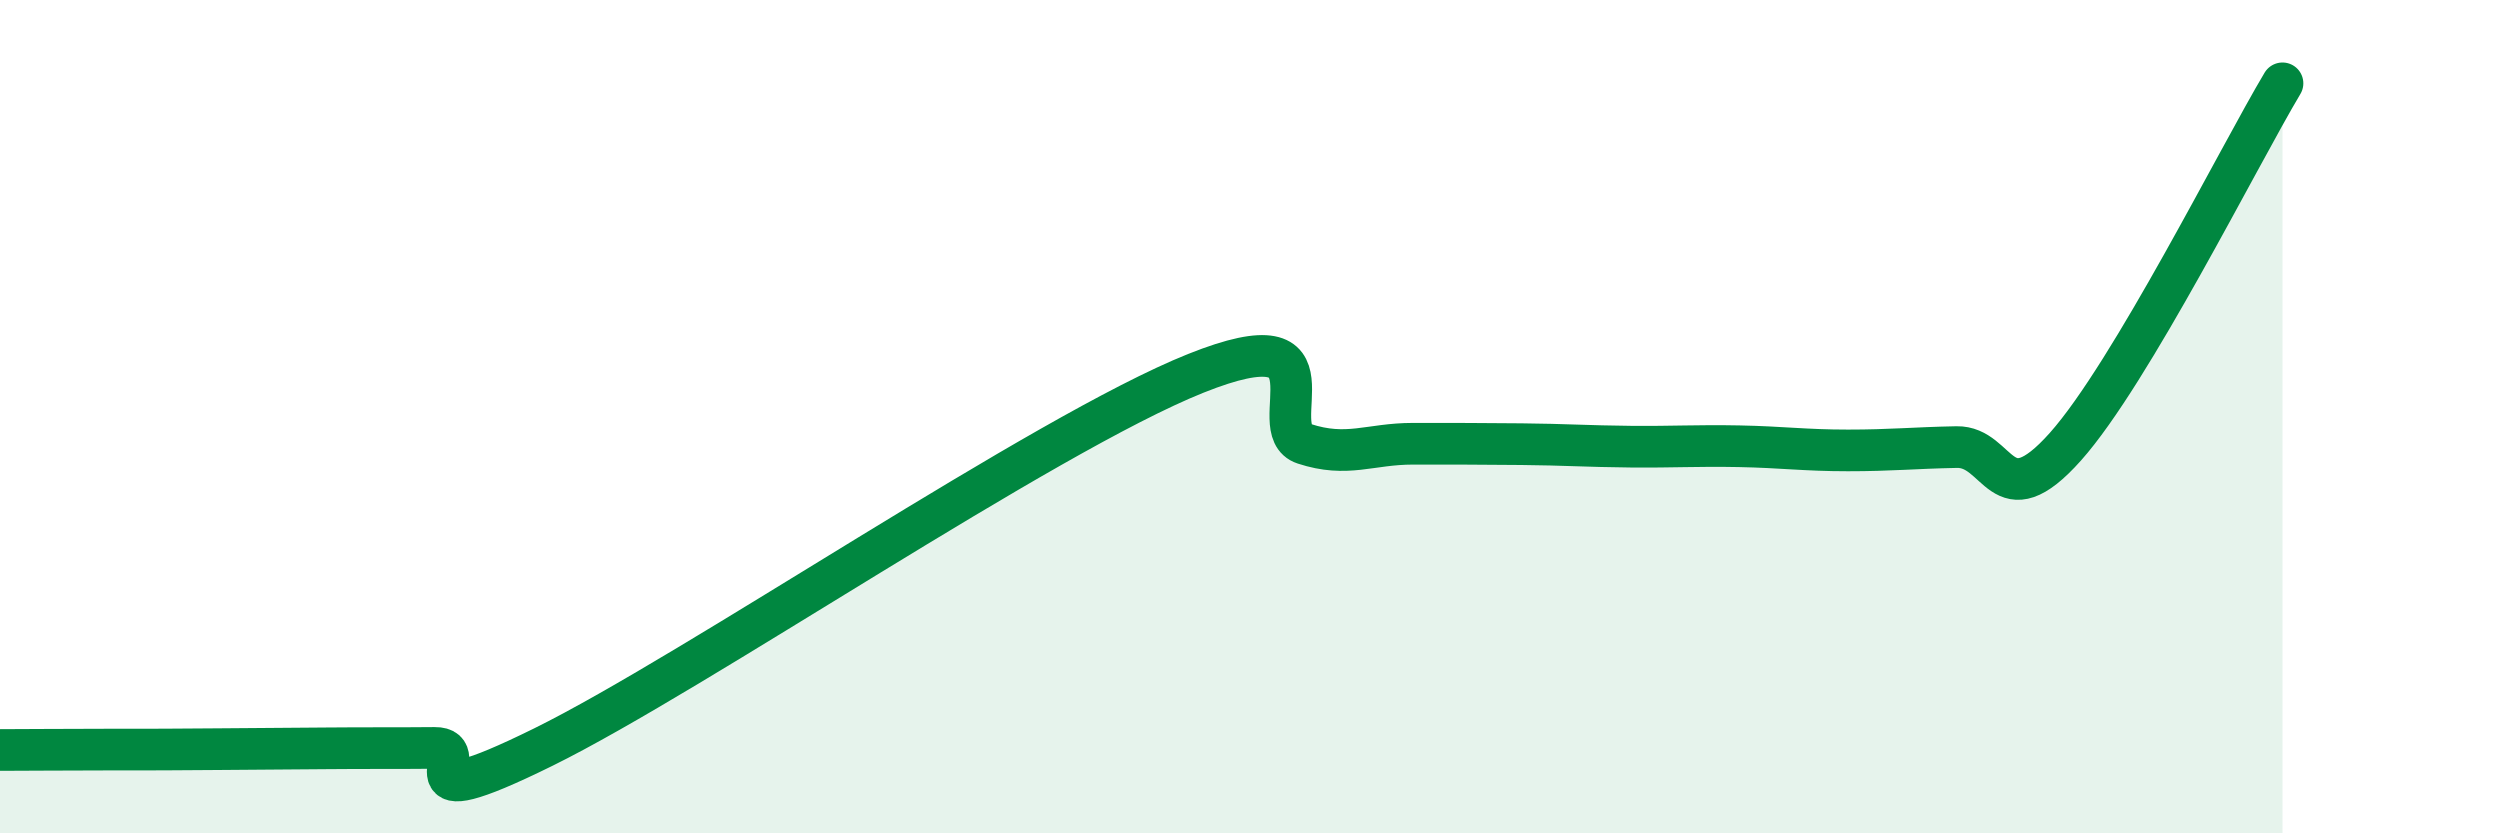
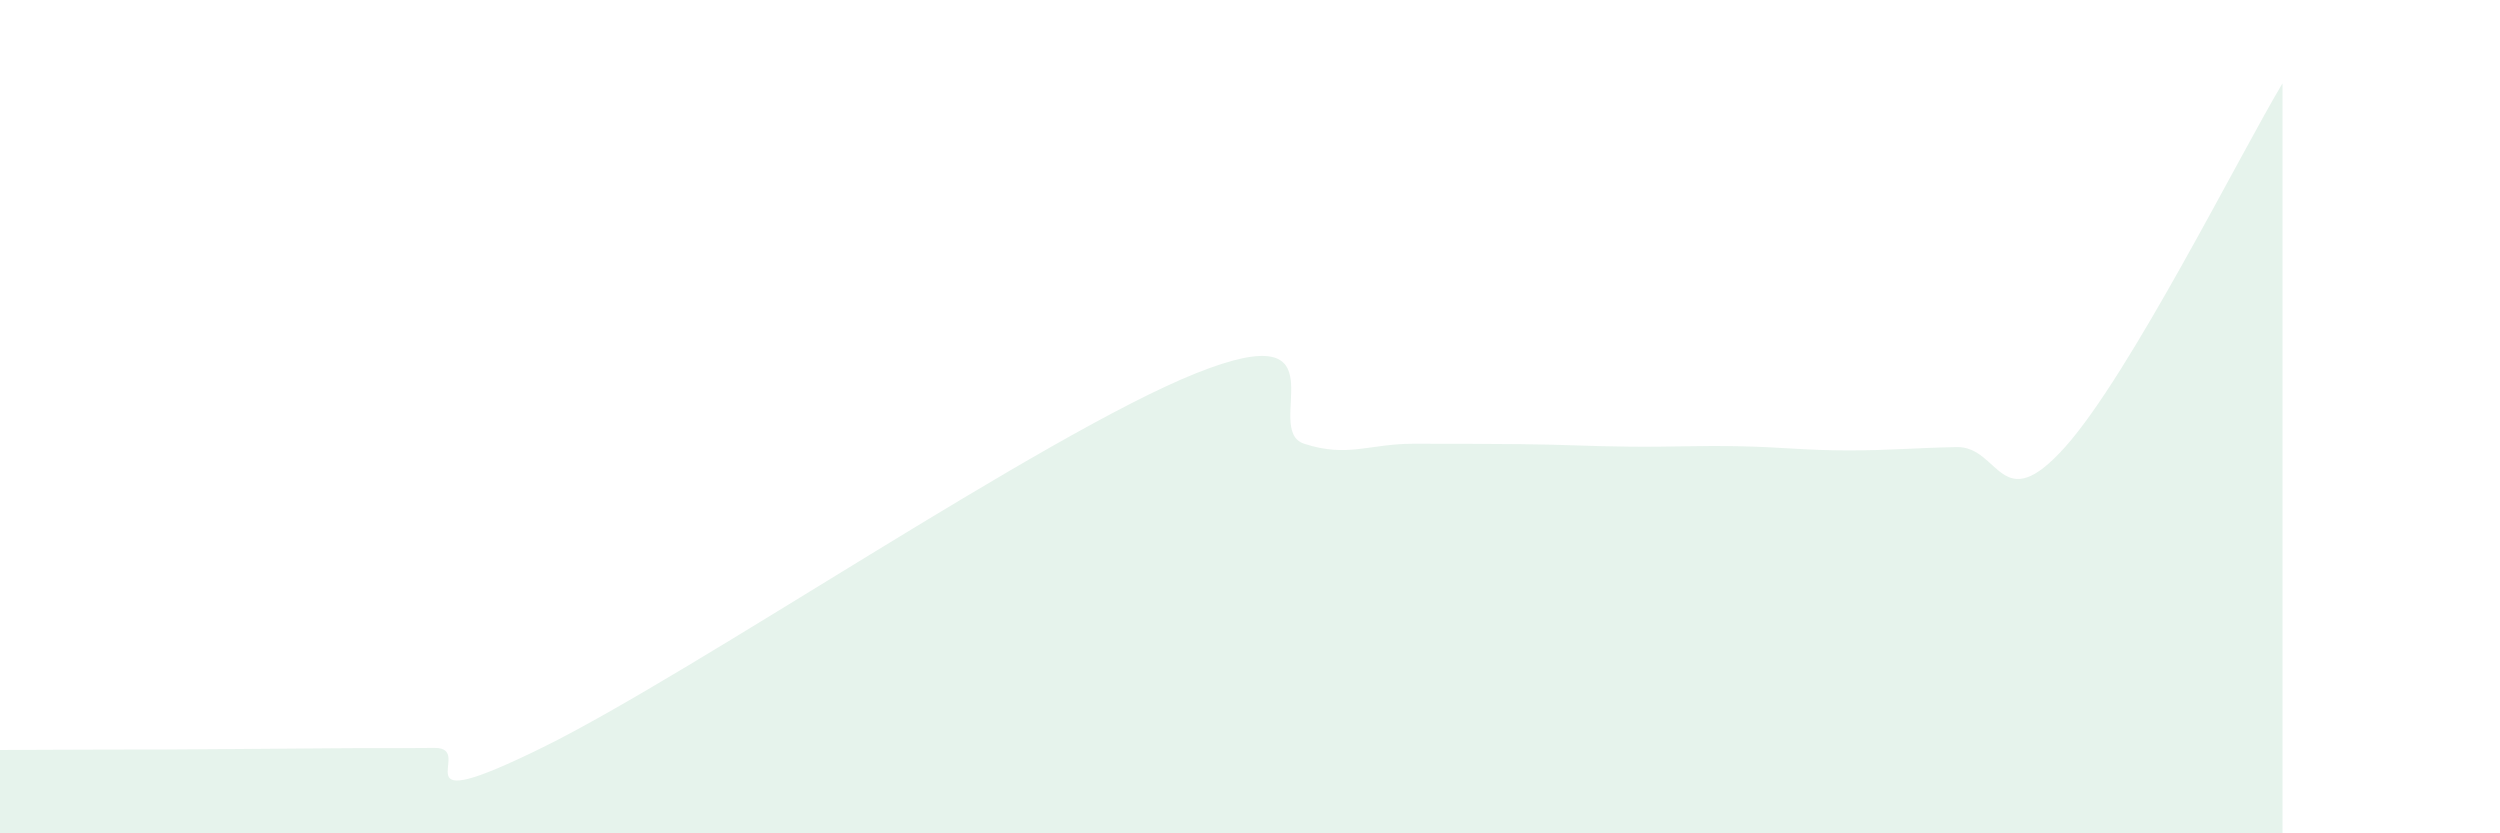
<svg xmlns="http://www.w3.org/2000/svg" width="60" height="20" viewBox="0 0 60 20">
  <path d="M 0,18 C 0.52,18 1.57,17.99 2.61,17.99 C 3.65,17.99 4.18,17.99 5.22,17.98 C 6.26,17.97 6.79,17.97 7.83,17.96 C 8.87,17.95 9.39,17.96 10.43,17.95 C 11.47,17.94 9.39,19.73 13.04,17.93 C 16.69,16.13 25.05,10.42 28.7,8.96 C 32.35,7.5 30.26,10.31 31.3,10.65 C 32.34,10.99 32.87,10.65 33.91,10.65 C 34.95,10.65 35.48,10.65 36.52,10.66 C 37.56,10.67 38.09,10.71 39.13,10.72 C 40.17,10.73 40.7,10.69 41.74,10.71 C 42.78,10.73 43.31,10.81 44.35,10.81 C 45.39,10.81 45.92,10.75 46.96,10.73 C 48,10.71 48.01,12.47 49.57,10.72 C 51.13,8.97 53.74,3.74 54.78,2L54.78 20L0 20Z" fill="#008740" opacity="0.1" stroke-linecap="round" stroke-linejoin="round" />
-   <path d="M 0,18 C 0.52,18 1.57,17.99 2.61,17.99 C 3.65,17.99 4.18,17.99 5.22,17.98 C 6.26,17.97 6.79,17.97 7.83,17.96 C 8.87,17.95 9.39,17.96 10.43,17.95 C 11.47,17.94 9.39,19.73 13.04,17.93 C 16.69,16.13 25.05,10.42 28.7,8.96 C 32.35,7.5 30.26,10.31 31.3,10.65 C 32.34,10.99 32.87,10.65 33.91,10.65 C 34.95,10.65 35.48,10.65 36.52,10.66 C 37.56,10.67 38.09,10.71 39.13,10.72 C 40.17,10.73 40.7,10.69 41.74,10.71 C 42.78,10.73 43.31,10.81 44.35,10.81 C 45.39,10.81 45.92,10.75 46.96,10.73 C 48,10.71 48.01,12.47 49.57,10.72 C 51.13,8.97 53.74,3.74 54.78,2" stroke="#008740" stroke-width="1" fill="none" stroke-linecap="round" stroke-linejoin="round" />
</svg>